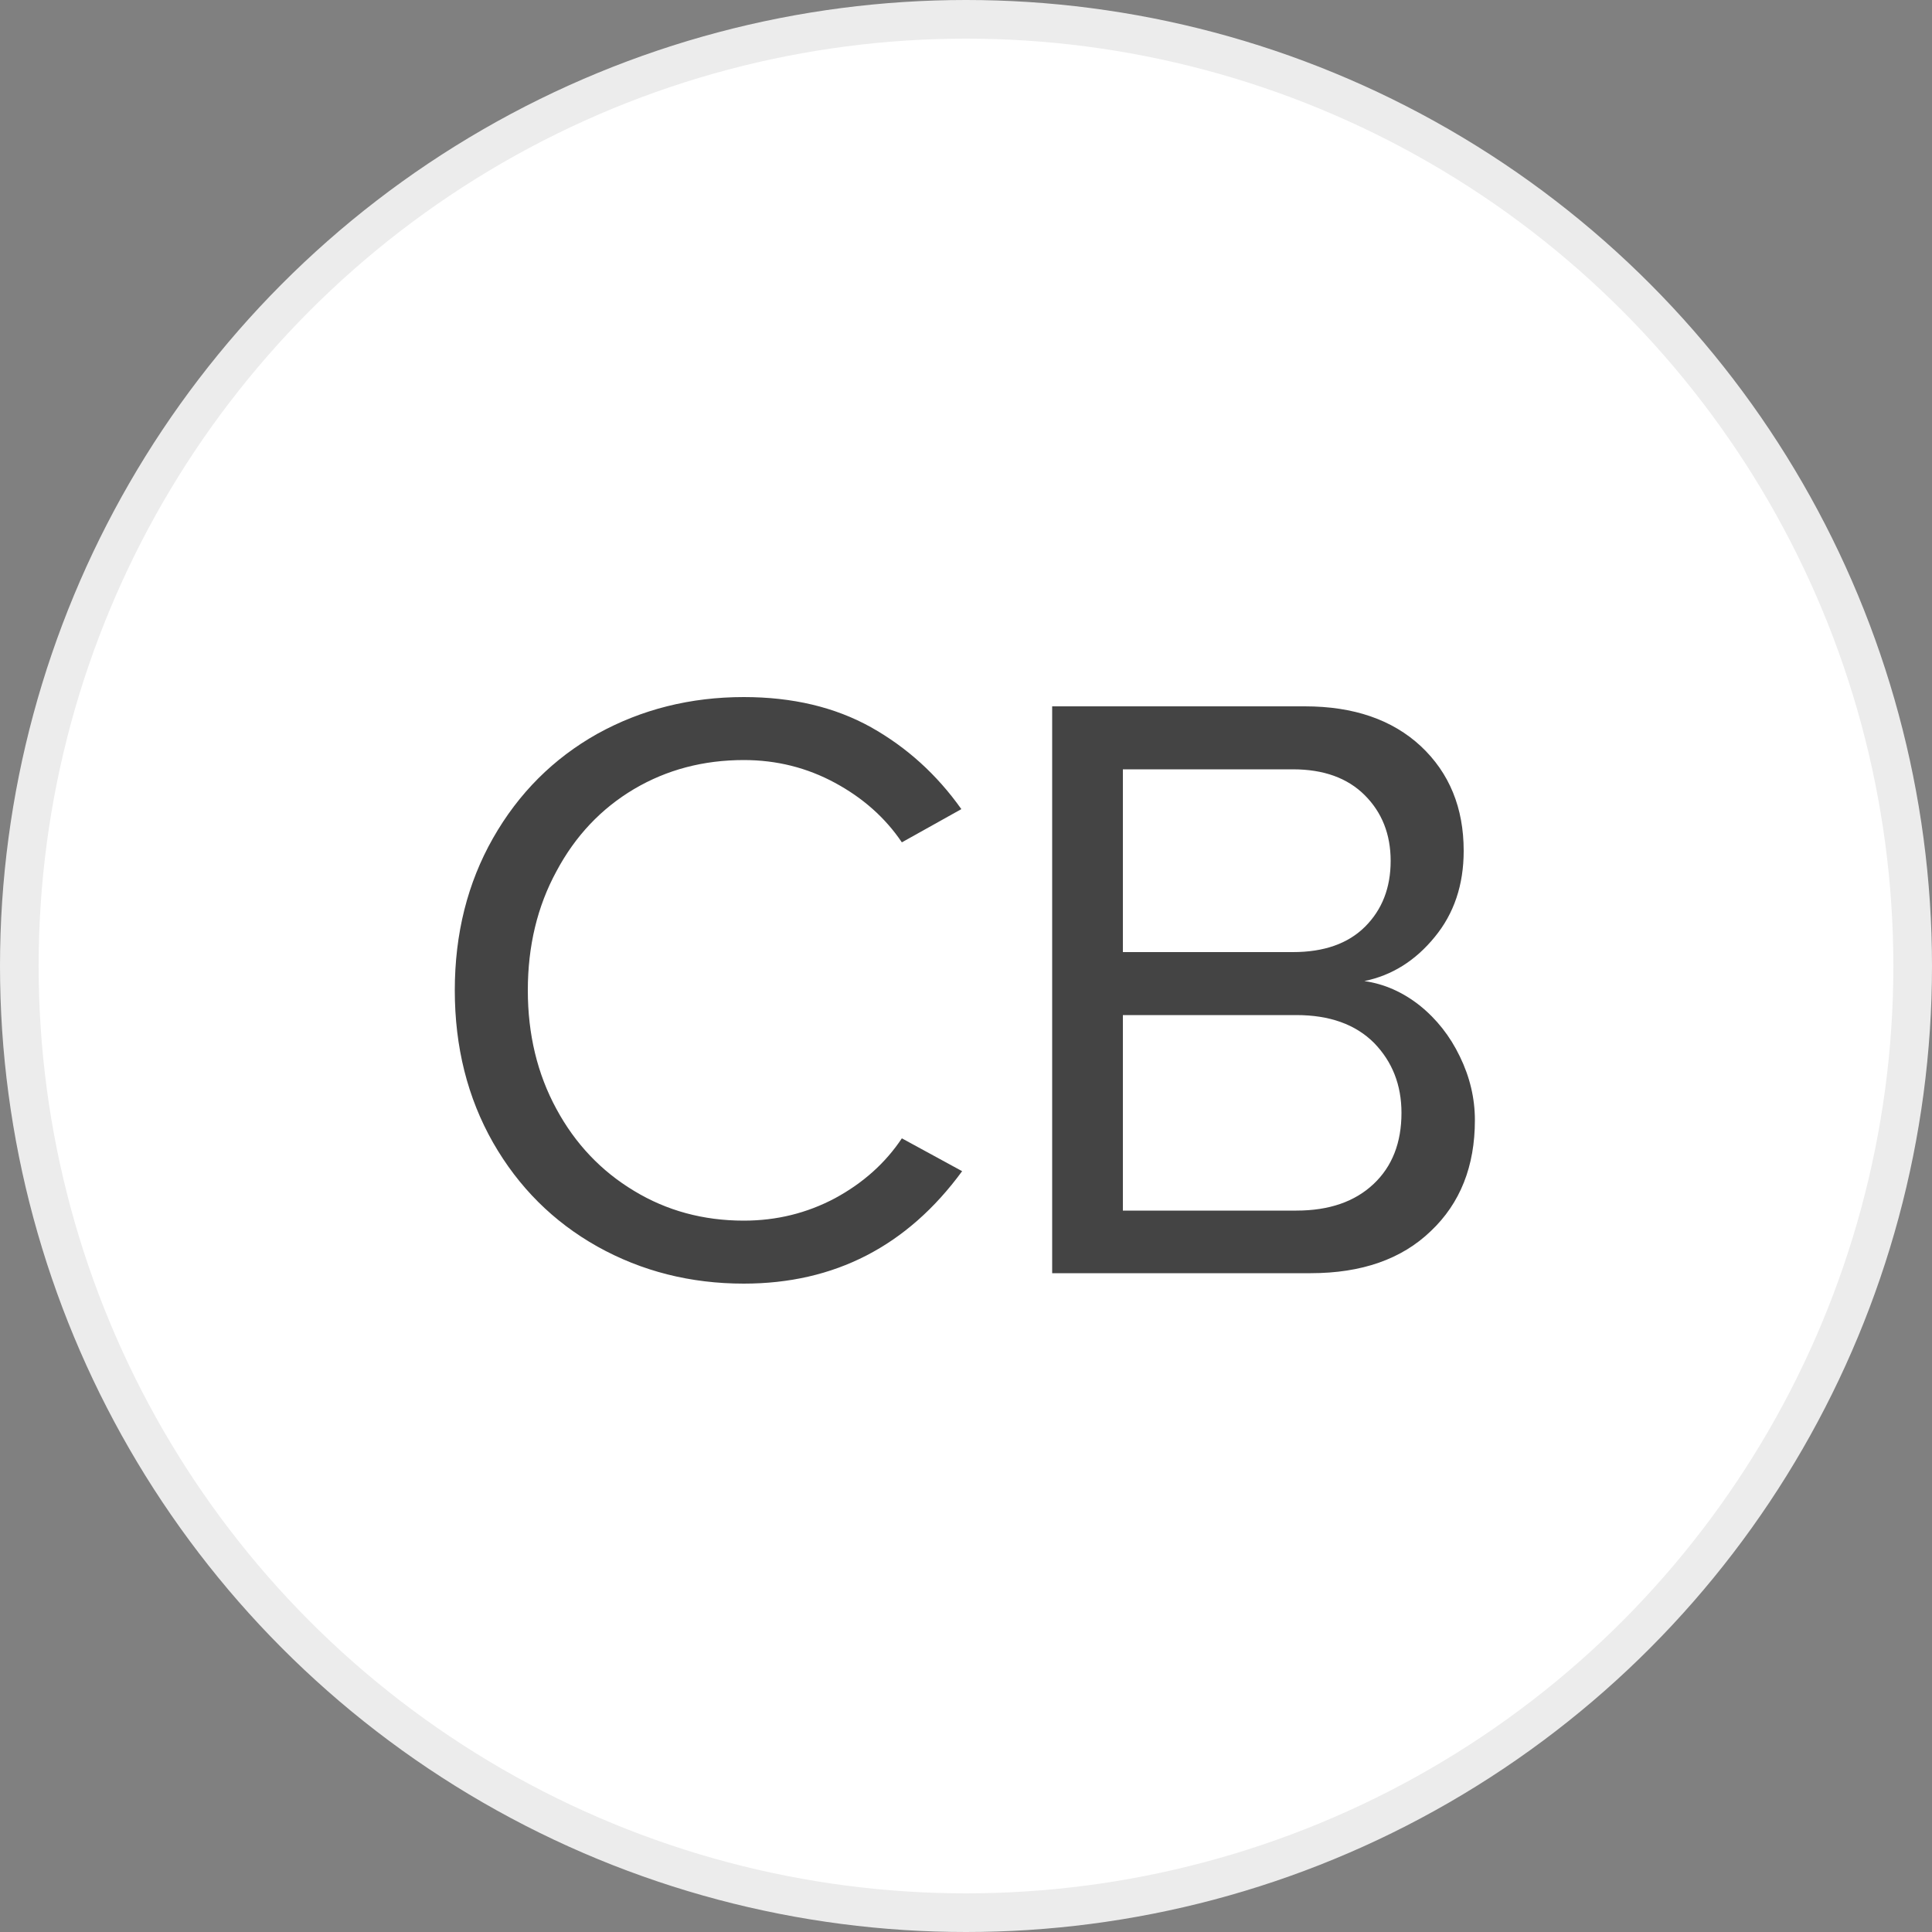
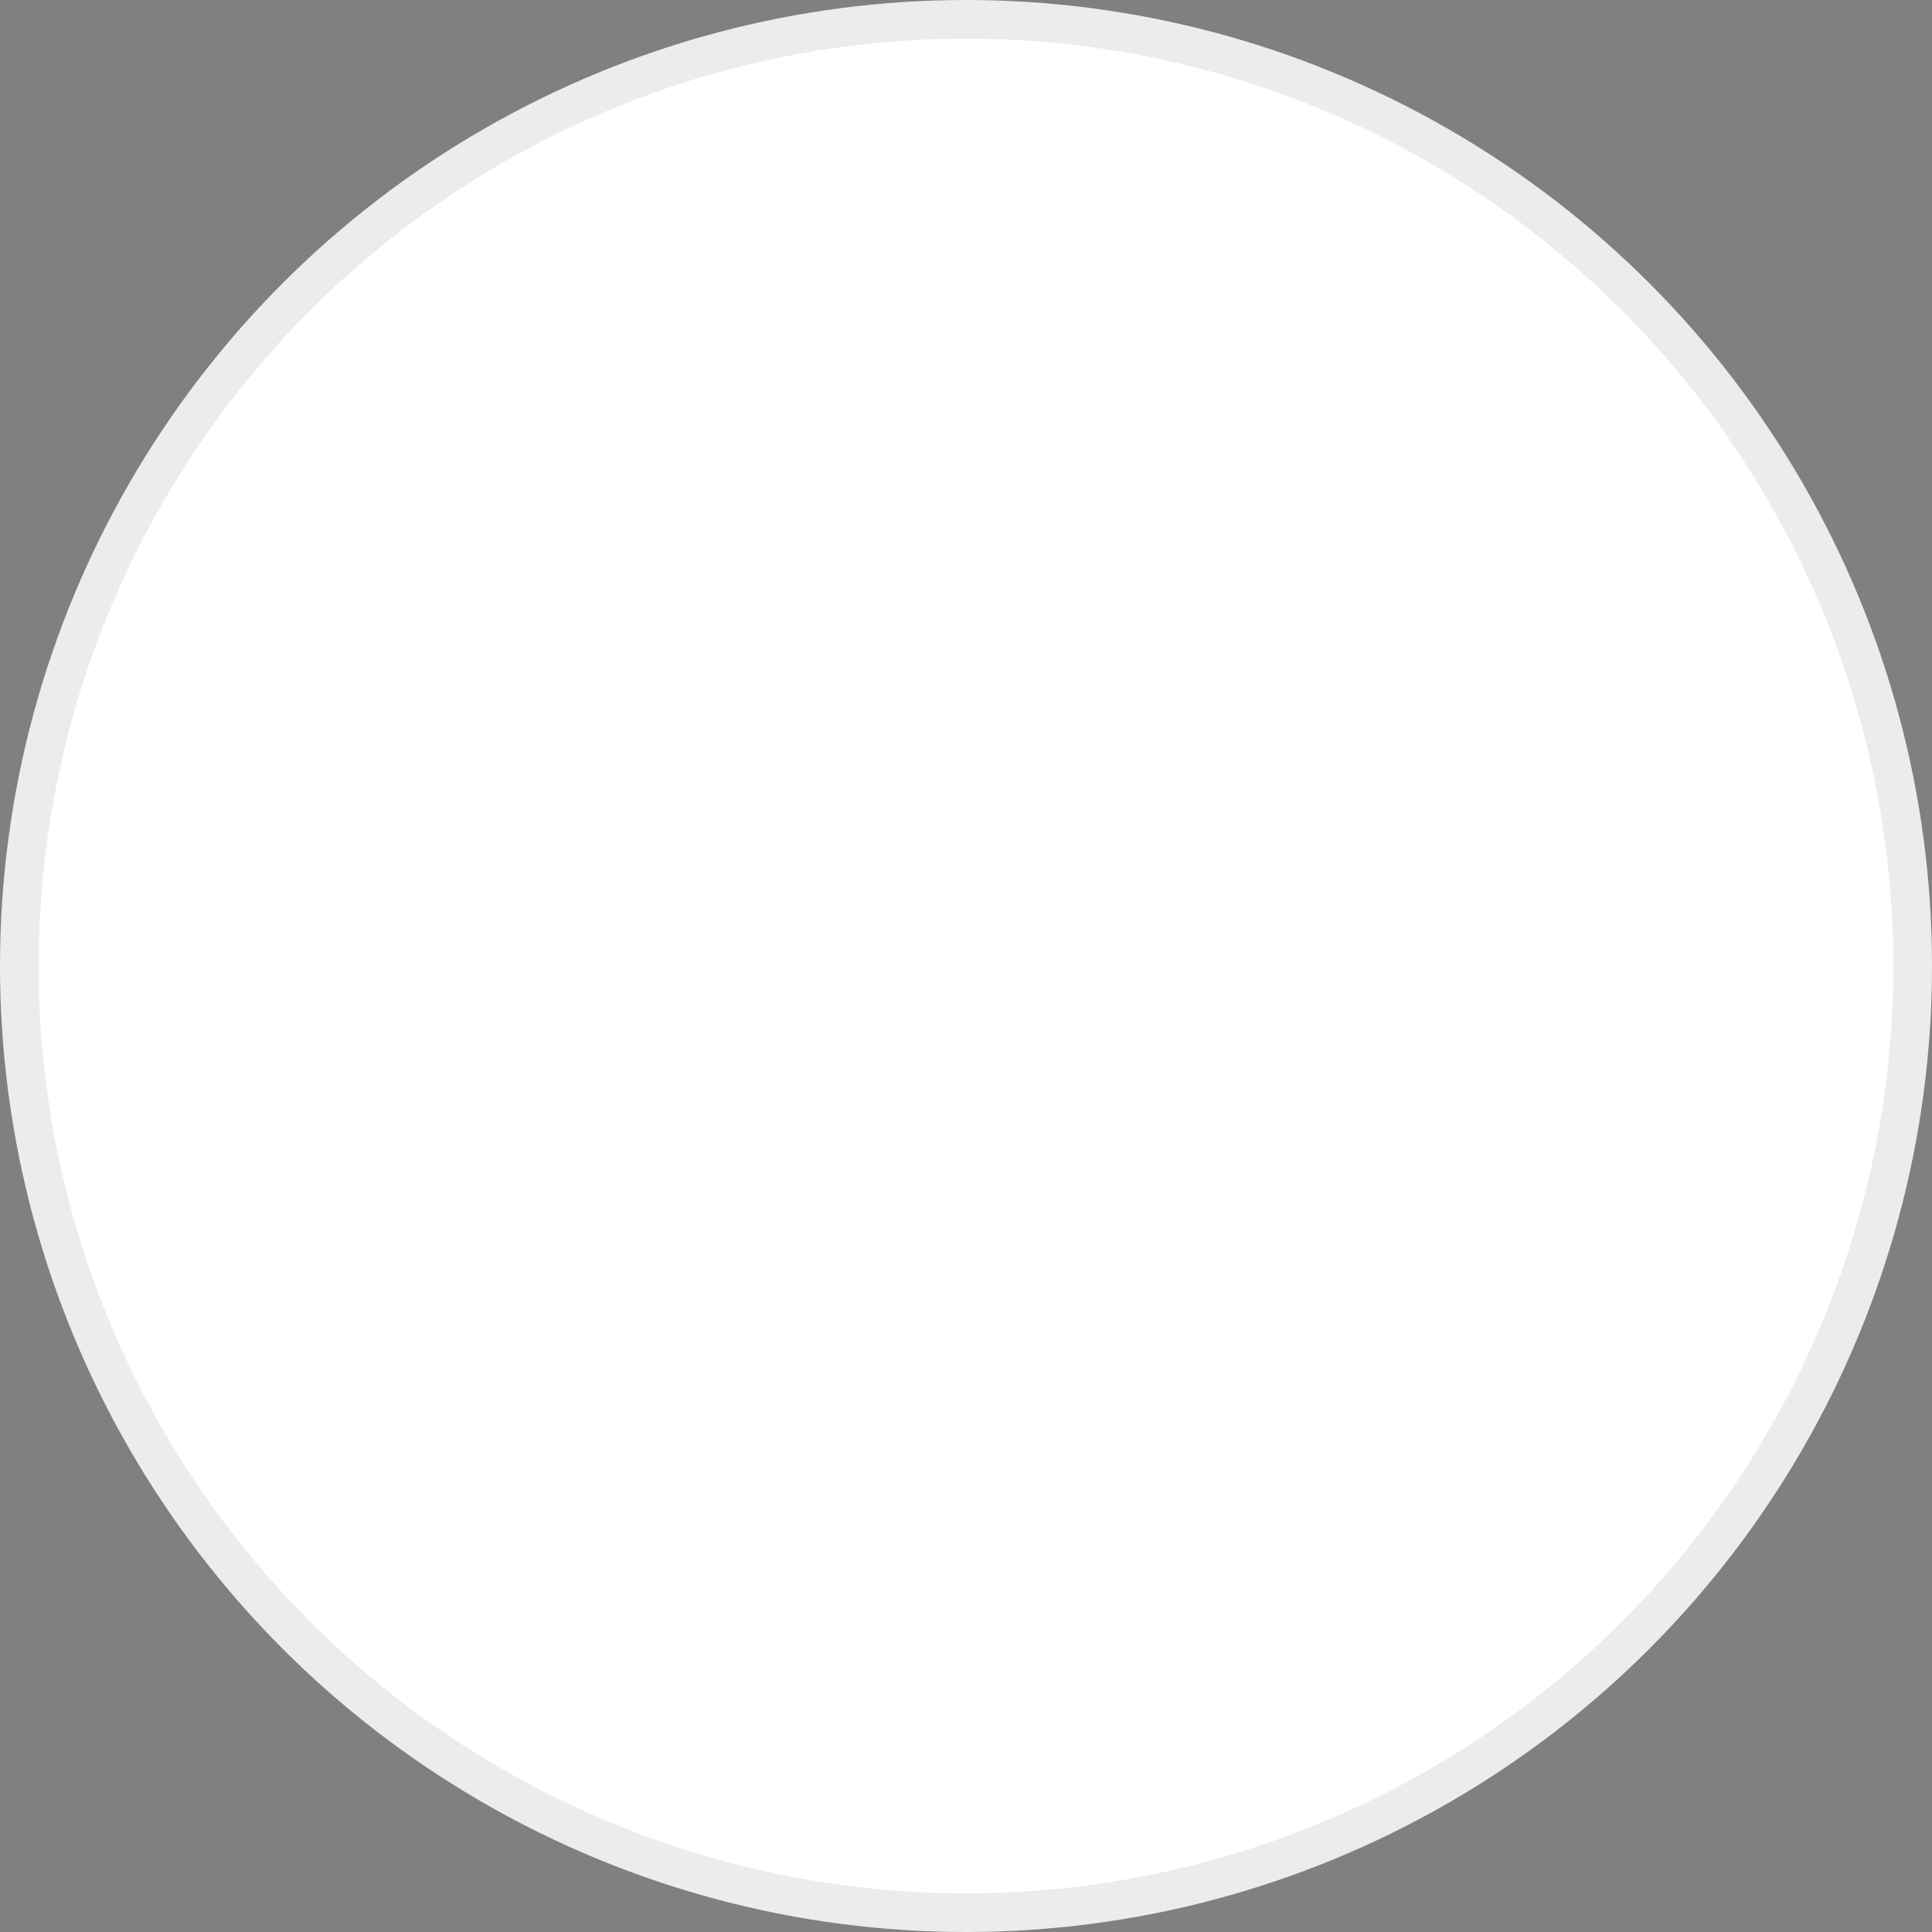
<svg xmlns="http://www.w3.org/2000/svg" width="50" height="50" viewBox="0 0 50 50" fill="white">
  <rect x="0" y="0" width="50" height="50" fill="#808080" stroke="none" />
  <circle cx="25" cy="25" r="24.5" stroke="#ECECEC" stroke-width="1" />
-   <path fill="#444444" d="M19.25 33.22Q17.18 33.22 15.46 32.26Q13.75 31.30 12.76 29.57Q11.77 27.83 11.77 25.63L11.77 25.63Q11.77 23.43 12.76 21.69Q13.75 19.95 15.46 18.99Q17.18 18.04 19.25 18.04L19.25 18.04Q21.14 18.04 22.54 18.82Q23.93 19.60 24.88 20.94L24.88 20.94L23.34 21.80Q22.70 20.85 21.61 20.26Q20.52 19.67 19.25 19.67L19.25 19.67Q17.68 19.67 16.41 20.42Q15.13 21.18 14.40 22.55Q13.66 23.91 13.66 25.63L13.66 25.63Q13.66 27.34 14.40 28.70Q15.13 30.05 16.41 30.82Q17.68 31.59 19.25 31.59L19.25 31.59Q20.52 31.59 21.61 31.01Q22.70 30.42 23.34 29.46L23.34 29.46L24.90 30.31Q22.77 33.22 19.25 33.22L19.25 33.22ZM27.23 32.95L27.23 18.28L33.77 18.28Q35.66 18.28 36.77 19.31Q37.88 20.35 37.88 22.02L37.88 22.02Q37.88 23.34 37.13 24.25Q36.38 25.17 35.31 25.39L35.31 25.39Q36.08 25.50 36.74 26.02Q37.40 26.55 37.78 27.34Q38.17 28.14 38.17 28.99L38.17 28.99Q38.17 30.78 37.03 31.86Q35.90 32.95 33.92 32.95L33.92 32.95L27.23 32.95ZM29.06 24.64L33.46 24.64Q34.67 24.64 35.33 23.98Q35.99 23.32 35.99 22.28L35.99 22.28Q35.99 21.25 35.32 20.58Q34.65 19.91 33.46 19.91L33.46 19.91L29.06 19.91L29.06 24.64ZM29.06 31.33L33.55 31.33Q34.82 31.33 35.55 30.64Q36.27 29.96 36.27 28.80L36.27 28.80Q36.27 27.72 35.56 26.99Q34.84 26.27 33.55 26.27L33.55 26.27L29.06 26.27L29.06 31.33Z" />
</svg>